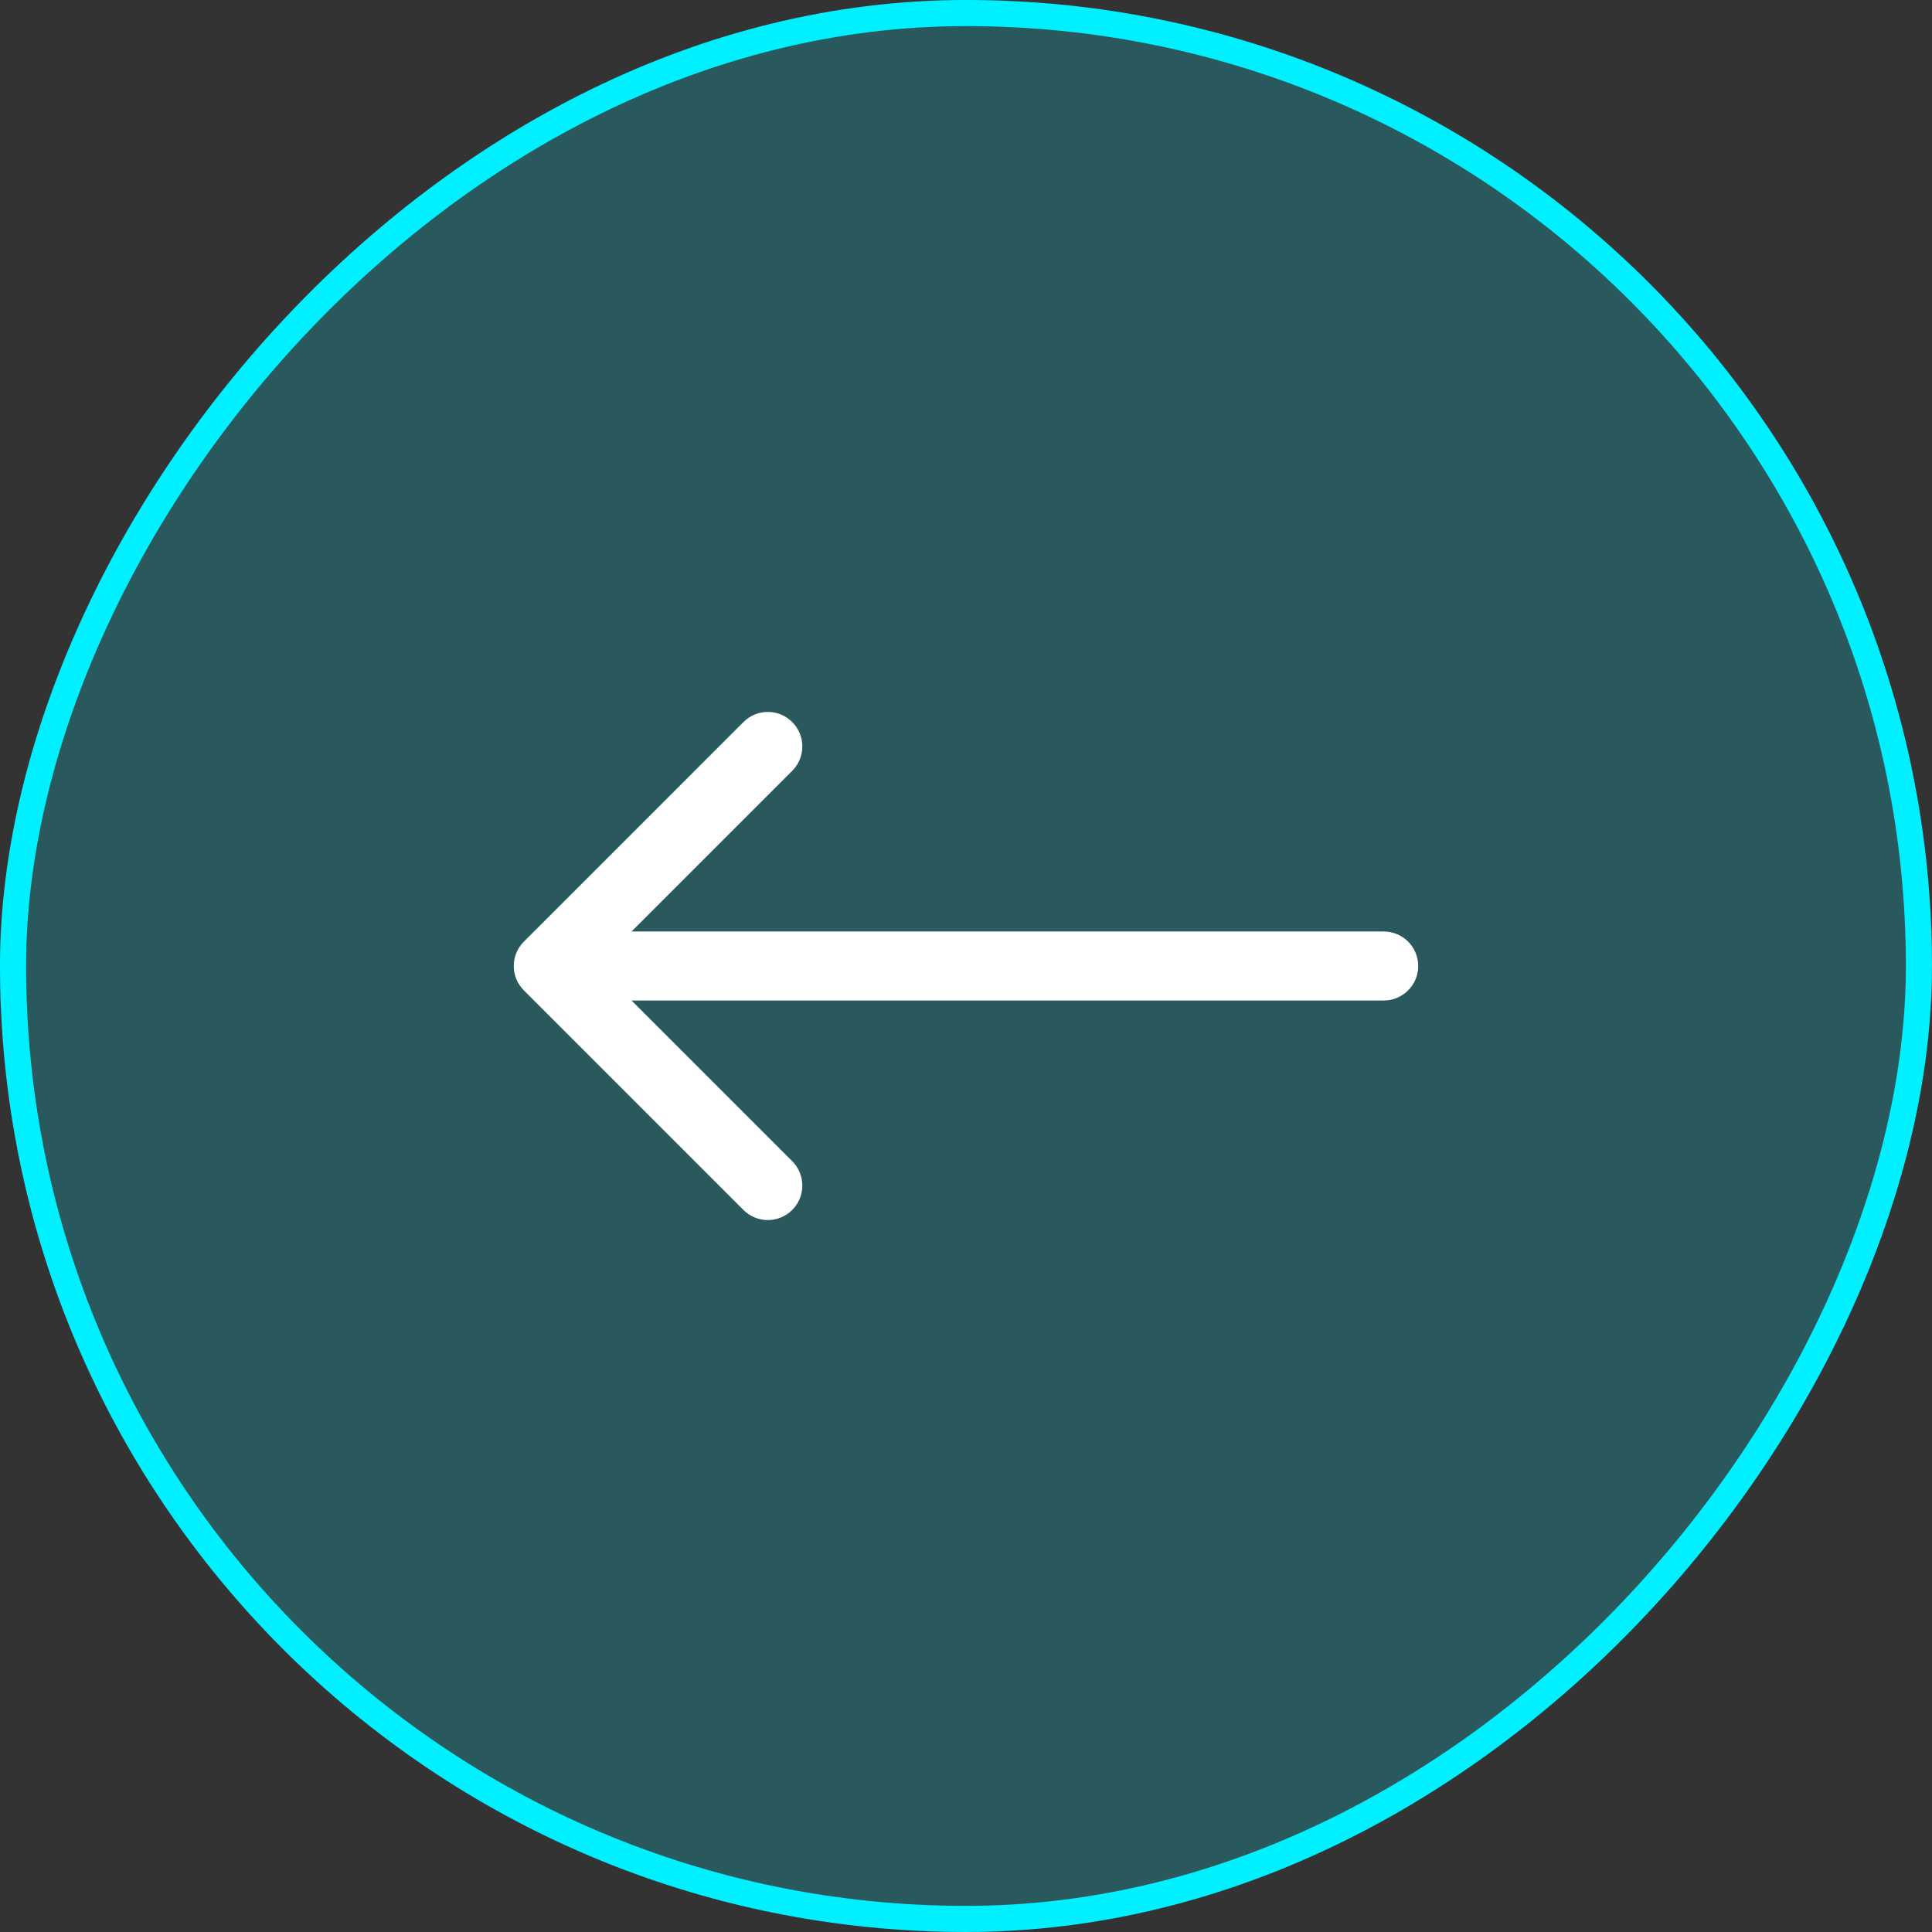
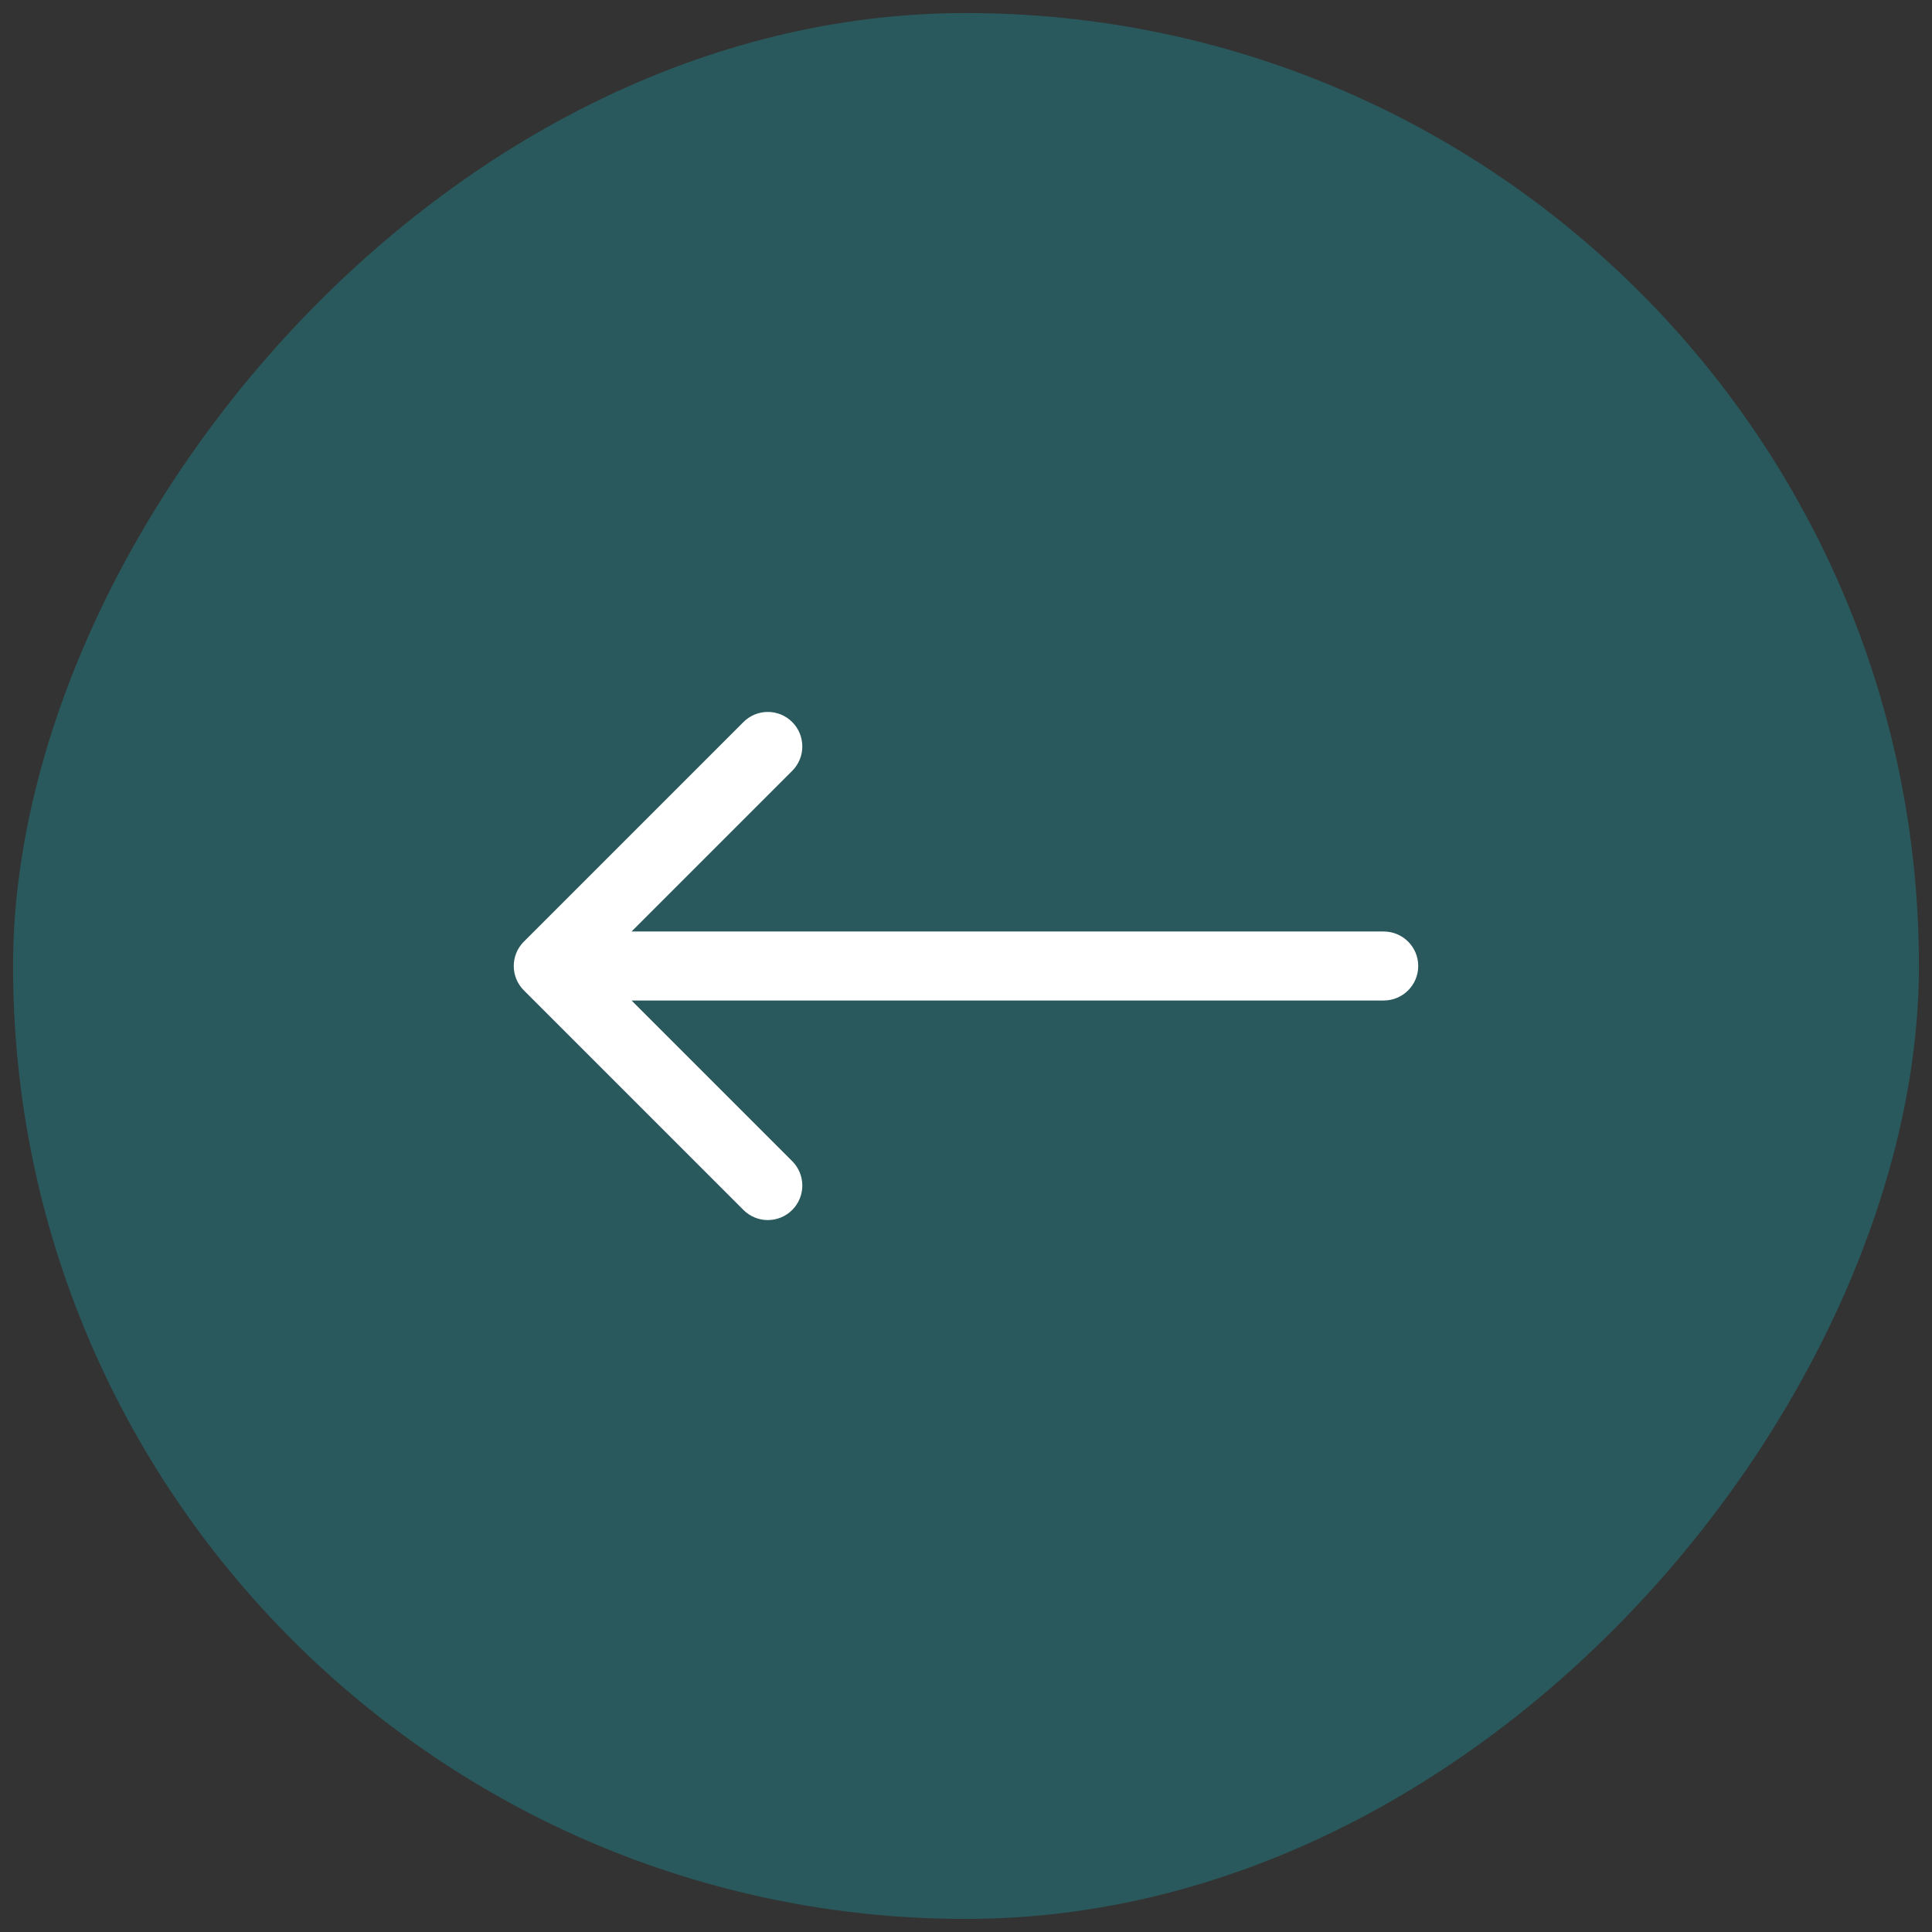
<svg xmlns="http://www.w3.org/2000/svg" width="56" height="56" viewBox="0 0 56 56" fill="none">
  <rect x="0" y="0" width="56" height="56" fill="#333333" stroke="none" />
  <rect x="0.378" y="-0.378" width="55.243" height="55.243" rx="27.622" transform="matrix(1 8.74228e-08 8.74228e-08 -1 3.30789e-08 55.243)" fill="#00F0FF" fill-opacity="0.2" />
-   <rect x="0.378" y="-0.378" width="55.243" height="55.243" rx="27.622" transform="matrix(1 8.74228e-08 8.74228e-08 -1 3.30789e-08 55.243)" stroke="#00F0FF" stroke-width="0.757" />
-   <path d="M40.108 27C40.66 27 41.108 27.448 41.108 28C41.108 28.552 40.66 29 40.108 29L40.108 27ZM15.185 28.707C14.794 28.317 14.794 27.683 15.185 27.293L21.549 20.929C21.939 20.538 22.572 20.538 22.963 20.929C23.353 21.32 23.353 21.953 22.963 22.343L17.306 28L22.963 33.657C23.353 34.047 23.353 34.681 22.963 35.071C22.572 35.462 21.939 35.462 21.549 35.071L15.185 28.707ZM40.108 29L15.892 29L15.892 27L40.108 27L40.108 29Z" fill="white" />
+   <path d="M40.108 27C40.66 27 41.108 27.448 41.108 28C41.108 28.552 40.66 29 40.108 29L40.108 27ZM15.185 28.707C14.794 28.317 14.794 27.683 15.185 27.293L21.549 20.929C21.939 20.538 22.572 20.538 22.963 20.929C23.353 21.32 23.353 21.953 22.963 22.343L17.306 28L22.963 33.657C23.353 34.047 23.353 34.681 22.963 35.071C22.572 35.462 21.939 35.462 21.549 35.071ZM40.108 29L15.892 29L15.892 27L40.108 27L40.108 29Z" fill="white" />
</svg>